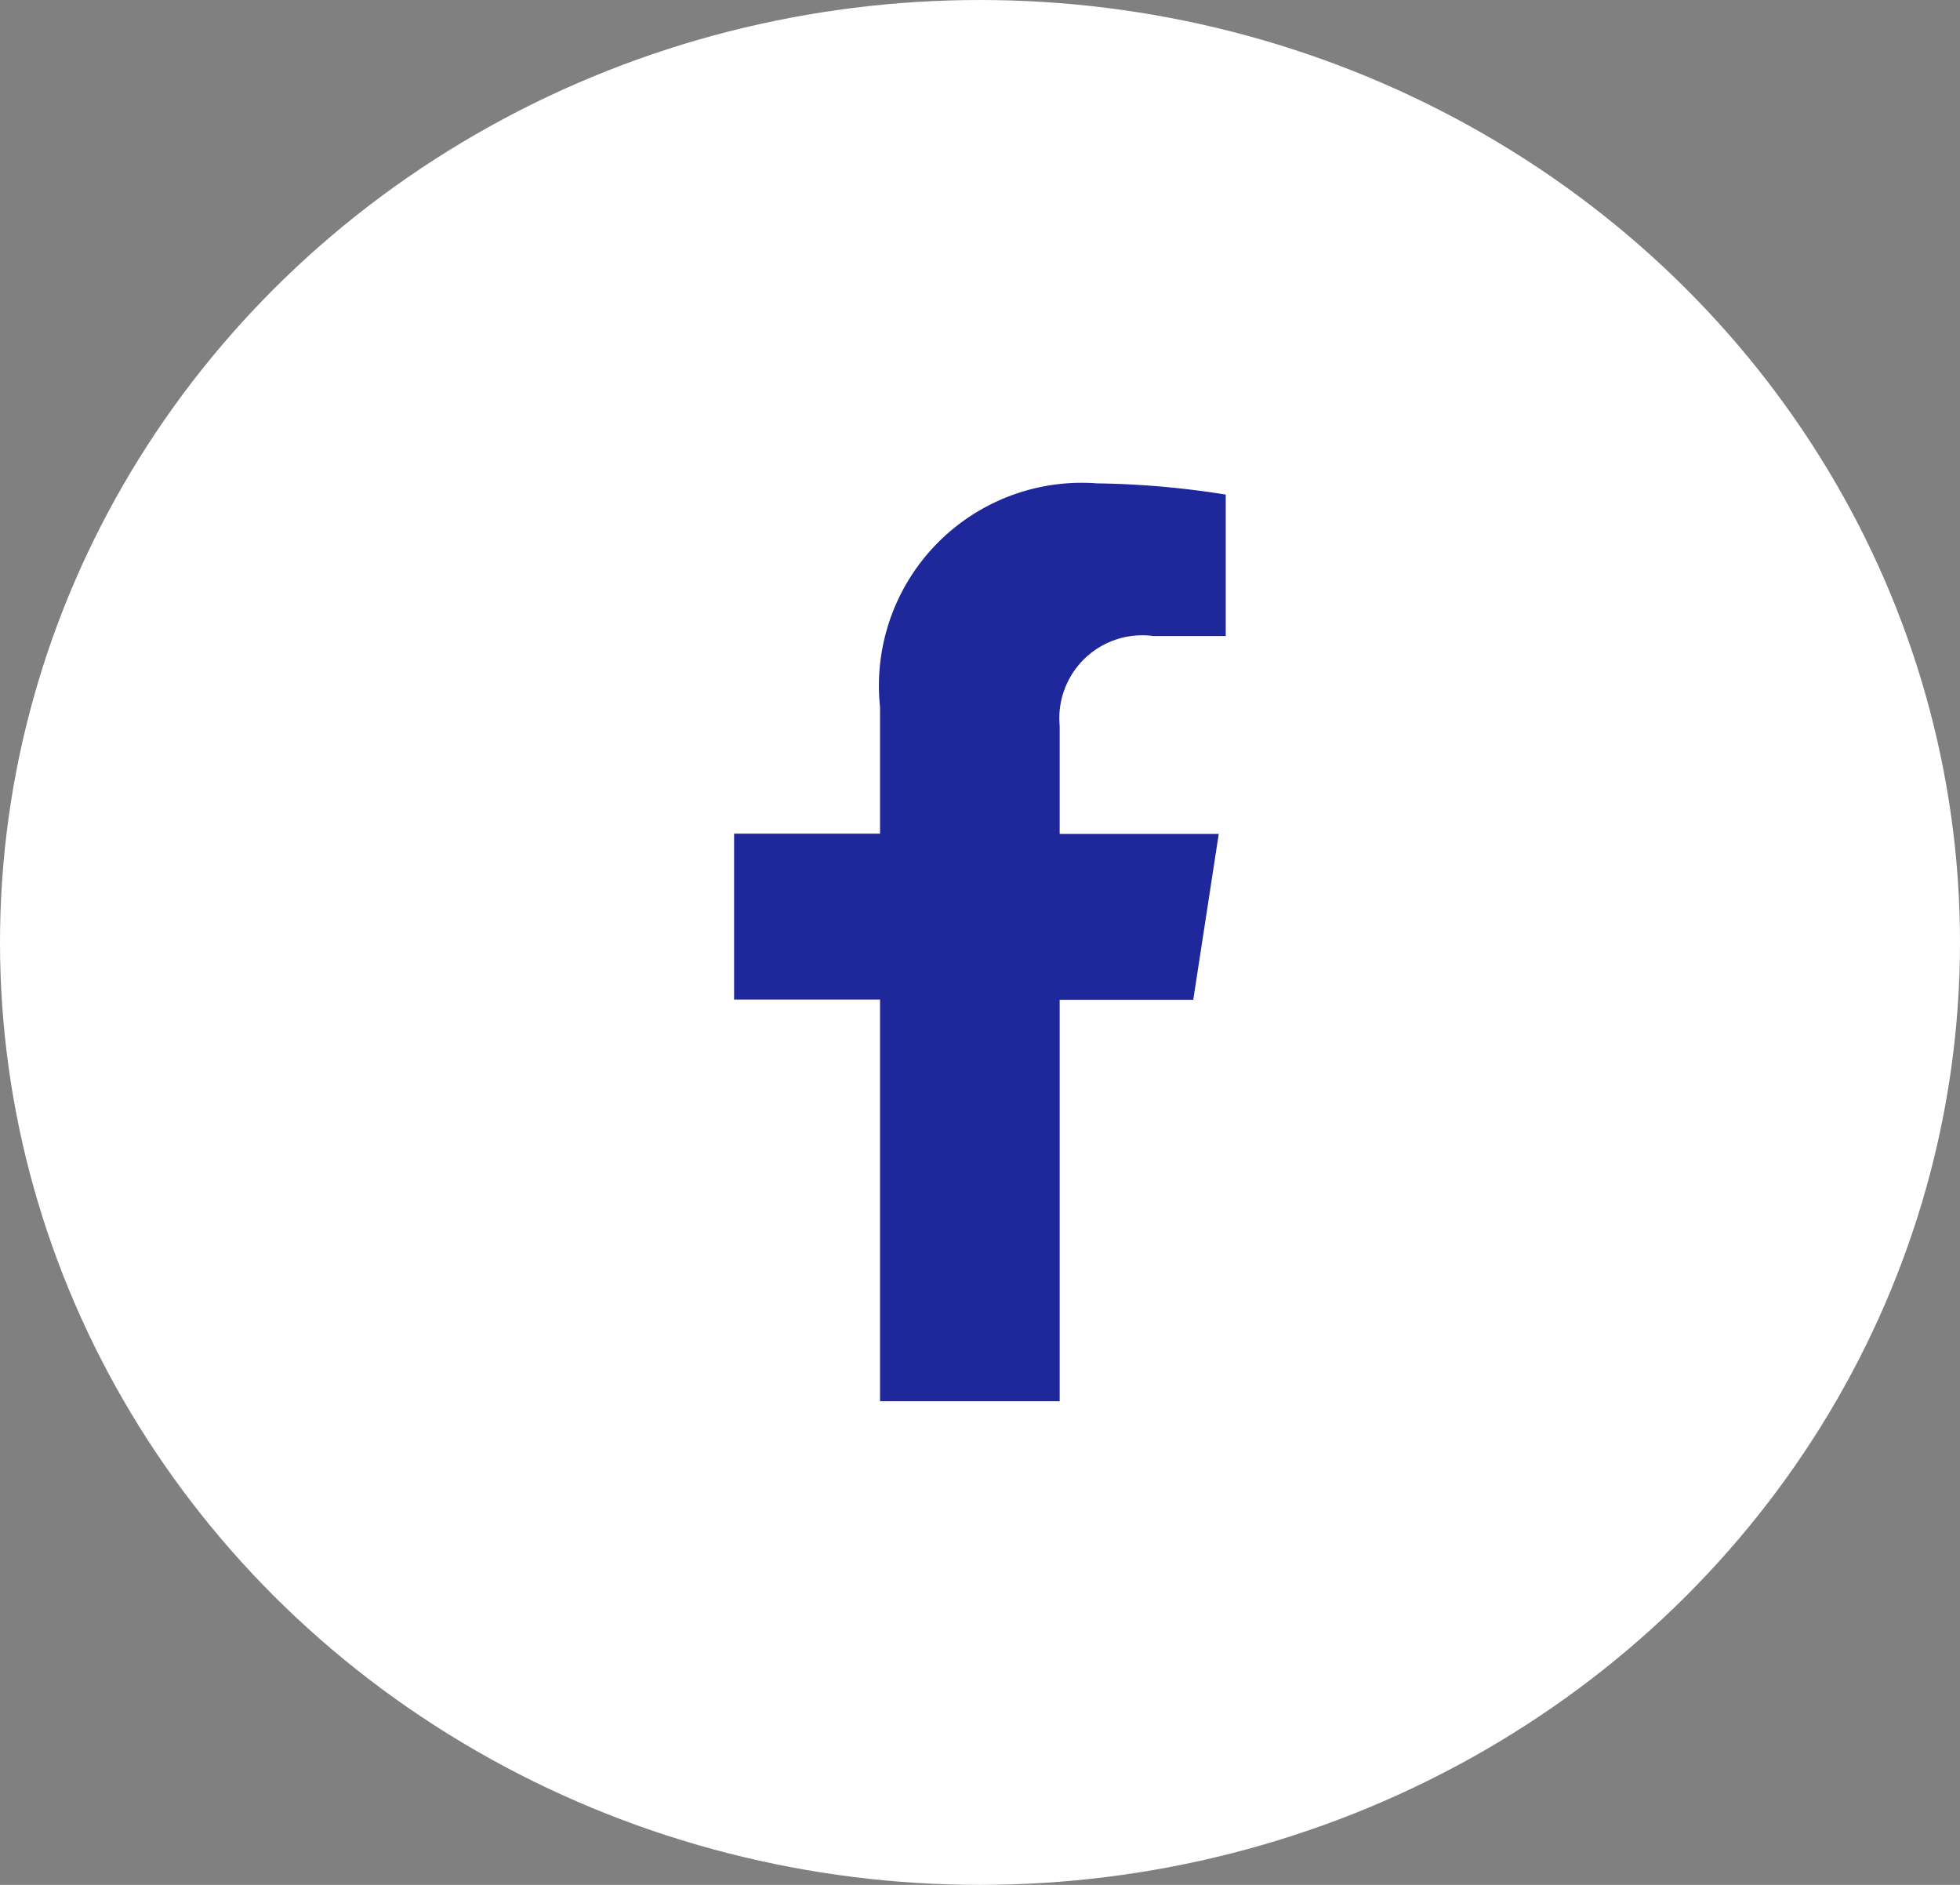
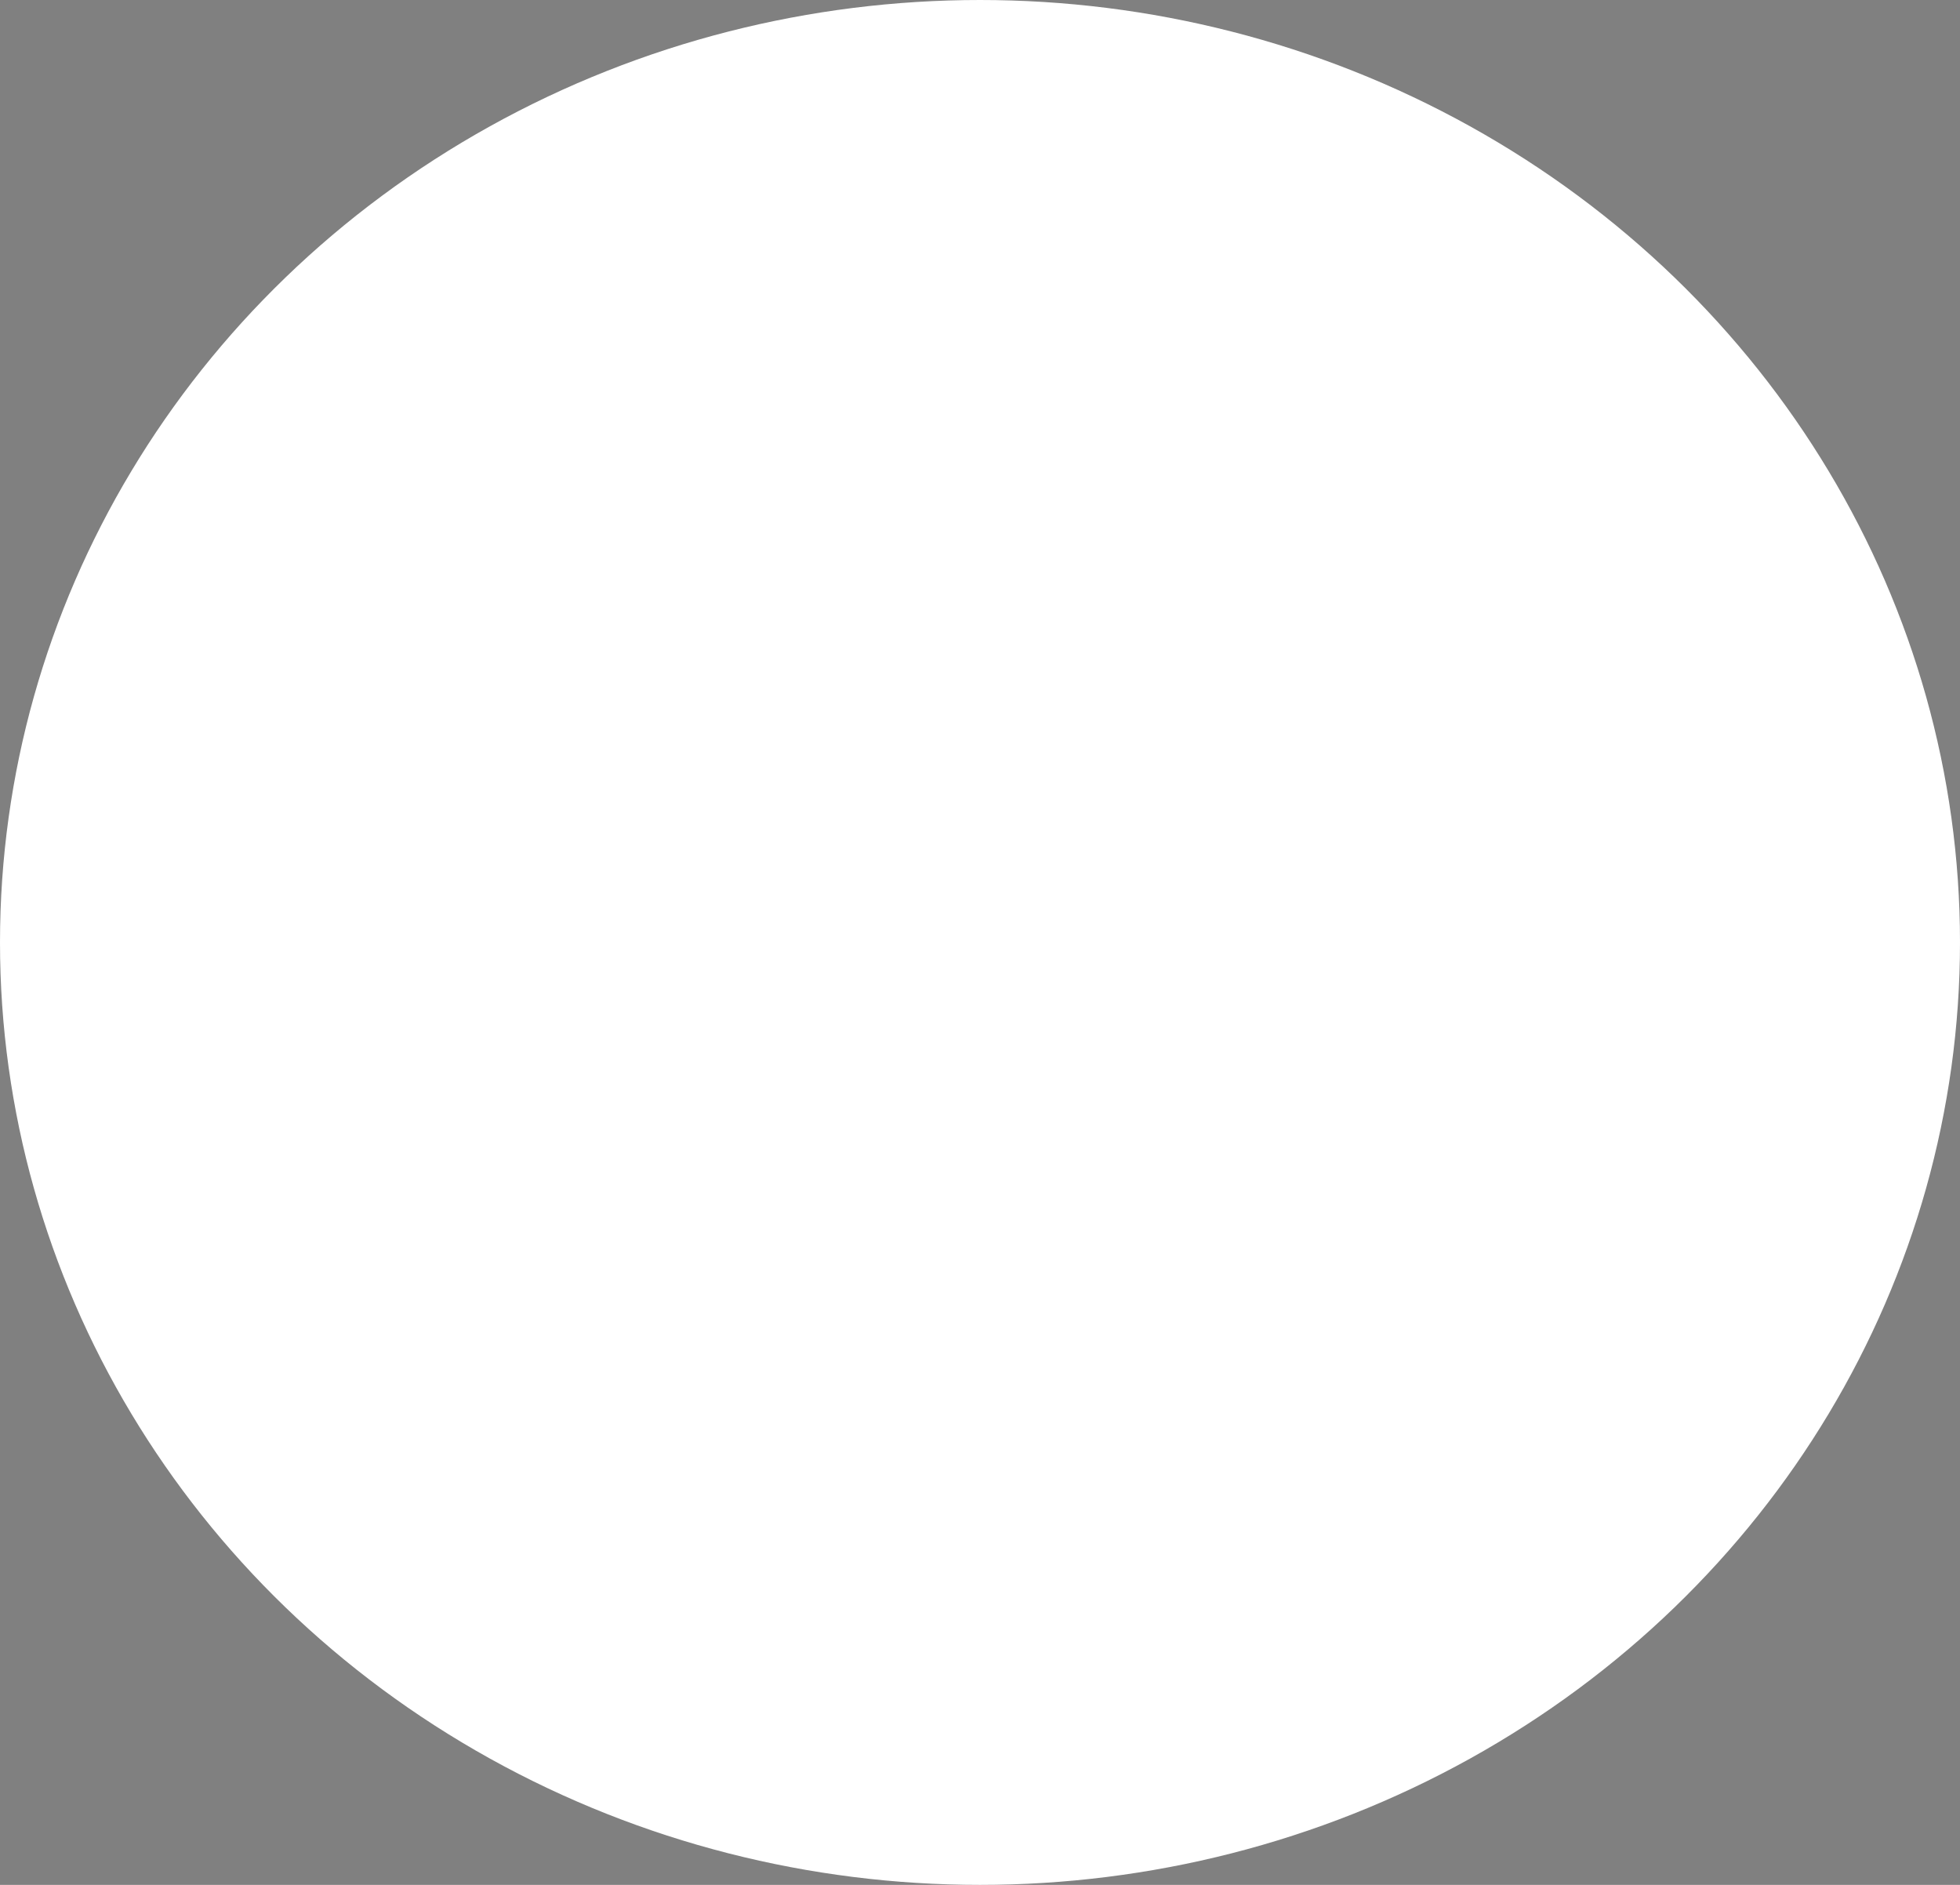
<svg xmlns="http://www.w3.org/2000/svg" width="26" height="25" viewBox="0 0 26 25">
  <rect x="0" y="0" width="26" height="25" fill="#808080" stroke="none" />
  <g id="Group_22" data-name="Group 22" transform="translate(-1297 -2758)">
    <ellipse id="Ellipse_9" data-name="Ellipse 9" cx="13" cy="12.5" rx="13" ry="12.5" transform="translate(1297 2758)" fill="#fff" />
-     <path id="Icon_awesome-facebook-f" data-name="Icon awesome-facebook-f" d="M7.7,6.85l.338-2.2H5.928V3.216A1.1,1.1,0,0,1,7.17,2.025h.961V.149A11.724,11.724,0,0,0,6.425,0a2.691,2.691,0,0,0-2.88,2.966v1.68H1.609v2.2H3.545v5.328H5.928V6.85Z" transform="translate(1305.129 2764.411)" fill="#1e289b" />
  </g>
</svg>